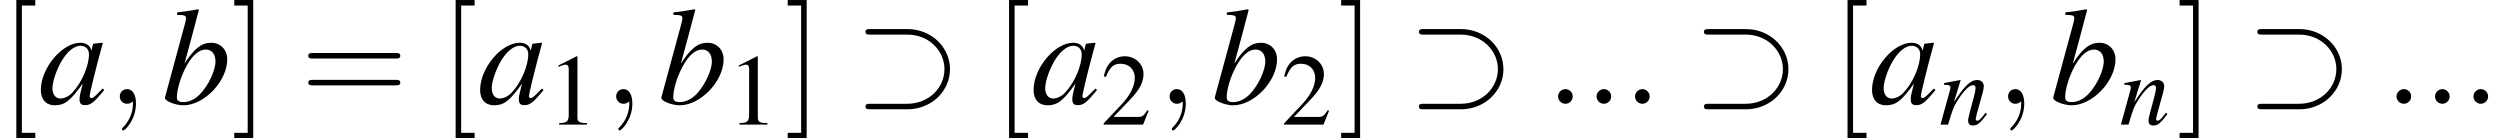
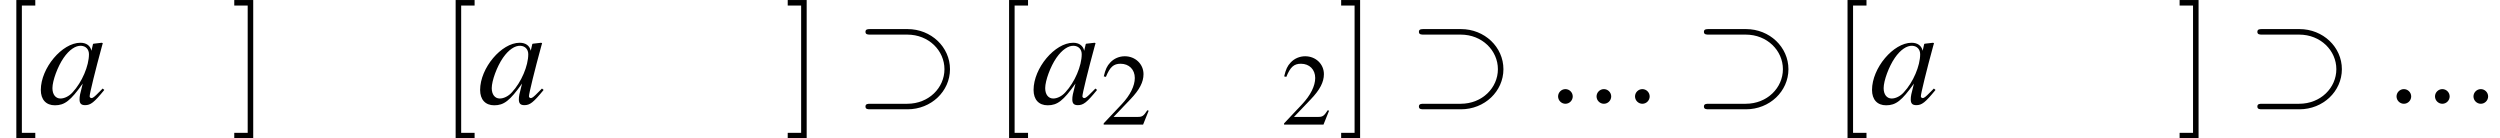
<svg xmlns="http://www.w3.org/2000/svg" xmlns:xlink="http://www.w3.org/1999/xlink" height="13.042pt" version="1.1" viewBox="132.176 665.831 235.674 13.042" width="235.674pt">
  <defs>
    <path d="M5.043 -1.196C4.88 -1.032 4.815 -0.978 4.739 -0.891C4.413 -0.554 4.271 -0.446 4.173 -0.446C4.086 -0.446 4.021 -0.511 4.021 -0.587C4.021 -0.804 4.478 -2.663 4.989 -4.532C5.021 -4.641 5.032 -4.663 5.054 -4.76L4.978 -4.793L4.315 -4.717L4.282 -4.684L4.163 -4.163C4.076 -4.565 3.76 -4.793 3.293 -4.793C1.858 -4.793 0.185 -2.804 0.185 -1.087C0.185 -0.326 0.598 0.12 1.293 0.12C2.054 0.12 2.521 -0.239 3.478 -1.587C3.26 -0.739 3.228 -0.598 3.228 -0.337C3.228 -0.022 3.358 0.109 3.663 0.109C4.097 0.109 4.369 -0.098 5.173 -1.087L5.043 -1.196ZM3.358 -4.554C3.728 -4.532 3.967 -4.271 3.967 -3.891C3.967 -2.978 3.424 -1.695 2.674 -0.891C2.413 -0.598 2.043 -0.413 1.728 -0.413C1.348 -0.413 1.098 -0.728 1.098 -1.228C1.098 -1.815 1.511 -2.934 1.978 -3.608C2.413 -4.239 2.924 -4.586 3.358 -4.554Z" id="g3-97" />
-     <path d="M1.196 -6.988C1.837 -6.967 1.902 -6.934 1.902 -6.695C1.902 -6.597 1.869 -6.467 1.804 -6.228C1.782 -6.151 1.761 -6.075 1.75 -6.021L1.728 -5.945L0.25 -0.5V-0.456C0.25 -0.206 1.087 0.12 1.695 0.12C3.337 0.12 5.141 -1.782 5.141 -3.489C5.141 -4.25 4.608 -4.793 3.88 -4.793C3.119 -4.793 2.554 -4.347 1.782 -3.152C2.348 -5.217 2.424 -5.51 2.913 -7.369L2.858 -7.423C2.315 -7.325 1.924 -7.26 1.196 -7.173V-6.988ZM3.456 -4.26C3.923 -4.26 4.217 -3.902 4.217 -3.326C4.217 -2.608 3.663 -1.445 3.021 -0.772C2.619 -0.359 2.152 -0.13 1.685 -0.13C1.348 -0.13 1.185 -0.25 1.185 -0.5C1.185 -1.152 1.511 -2.206 1.967 -3.011C2.445 -3.847 2.934 -4.26 3.456 -4.26Z" id="g3-98" />
-     <path d="M4.999 -1.272L4.771 -0.989C4.456 -0.587 4.26 -0.413 4.108 -0.413C4.021 -0.413 3.934 -0.5 3.934 -0.587C3.934 -0.663 3.934 -0.663 4.086 -1.272L4.706 -3.51C4.76 -3.739 4.804 -3.978 4.804 -4.13C4.804 -4.521 4.51 -4.793 4.086 -4.793C3.391 -4.793 2.706 -4.141 1.587 -2.402L2.315 -4.771L2.282 -4.793C1.695 -4.673 1.467 -4.63 0.522 -4.456V-4.282C1.076 -4.271 1.217 -4.206 1.217 -3.989C1.217 -3.923 1.206 -3.858 1.196 -3.804L0.152 0H0.967C1.478 -1.717 1.576 -1.956 2.054 -2.695C2.706 -3.695 3.26 -4.239 3.663 -4.239C3.826 -4.239 3.923 -4.119 3.923 -3.923C3.923 -3.793 3.858 -3.434 3.771 -3.097L3.293 -1.304C3.152 -0.75 3.119 -0.598 3.119 -0.489C3.119 -0.076 3.271 0.098 3.63 0.098C4.119 0.098 4.402 -0.13 5.152 -1.13L4.999 -1.272Z" id="g3-110" />
-     <path d="M2.311 -5.368L0.881 -4.645V-4.534C0.977 -4.574 1.064 -4.605 1.096 -4.621C1.239 -4.677 1.374 -4.709 1.453 -4.709C1.62 -4.709 1.691 -4.59 1.691 -4.335V-0.738C1.691 -0.476 1.628 -0.294 1.501 -0.222C1.382 -0.151 1.27 -0.127 0.937 -0.119V0H3.128V-0.119C2.501 -0.127 2.374 -0.206 2.374 -0.588V-5.352L2.311 -5.368Z" id="g1-49" />
    <path d="M3.772 -1.088L3.668 -1.128C3.375 -0.675 3.271 -0.603 2.914 -0.603H1.016L2.35 -2.001C3.057 -2.739 3.367 -3.343 3.367 -3.962C3.367 -4.756 2.724 -5.368 1.898 -5.368C1.461 -5.368 1.048 -5.193 0.754 -4.875C0.5 -4.605 0.381 -4.351 0.246 -3.788L0.413 -3.748C0.731 -4.526 1.016 -4.78 1.564 -4.78C2.231 -4.78 2.684 -4.327 2.684 -3.66C2.684 -3.041 2.319 -2.303 1.652 -1.596L0.238 -0.095V0H3.335L3.772 -1.088Z" id="g1-50" />
    <path d="M4.2 -5.455C5.902 -5.455 7.135 -4.189 7.135 -2.727S5.902 0 4.2 0H1.287C1.102 0 0.905 0 0.905 0.218S1.102 0.436 1.287 0.436H4.222C6.087 0.436 7.571 -0.982 7.571 -2.727S6.087 -5.891 4.222 -5.891H1.287C1.102 -5.891 0.905 -5.891 0.905 -5.673S1.102 -5.455 1.287 -5.455H4.2Z" id="g8-27" />
    <use id="g58-61" transform="scale(1.825)" xlink:href="#g50-61" />
    <use id="g58-91" transform="scale(1.825)" xlink:href="#g50-91" />
    <use id="g58-93" transform="scale(1.825)" xlink:href="#g50-93" />
    <use id="g45-58" transform="scale(1.825)" xlink:href="#g37-58" />
    <use id="g45-59" transform="scale(1.825)" xlink:href="#g37-59" />
    <use id="g31-27" transform="scale(0.996)" xlink:href="#g8-27" />
    <use id="g42-110" transform="scale(0.731)" xlink:href="#g3-110" />
    <use id="g46-97" xlink:href="#g3-97" />
    <use id="g46-98" xlink:href="#g3-98" />
    <use id="g53-49" xlink:href="#g1-49" />
    <use id="g53-50" xlink:href="#g1-50" />
-     <path d="M4.091 -1.947C4.181 -1.947 4.294 -1.947 4.294 -2.066S4.181 -2.186 4.097 -2.186H0.53C0.447 -2.186 0.333 -2.186 0.333 -2.066S0.447 -1.947 0.536 -1.947H4.091ZM4.097 -0.792C4.181 -0.792 4.294 -0.792 4.294 -0.911S4.181 -1.03 4.091 -1.03H0.536C0.447 -1.03 0.333 -1.03 0.333 -0.911S0.447 -0.792 0.53 -0.792H4.097Z" id="g50-61" />
    <path d="M1.519 1.489V1.251H0.941V-4.228H1.519V-4.466H0.703V1.489H1.519Z" id="g50-91" />
    <path d="M0.947 -4.466H0.131V-4.228H0.709V1.251H0.131V1.489H0.947V-4.466Z" id="g50-93" />
    <path d="M1.143 -0.316C1.143 -0.488 1 -0.631 0.828 -0.631S0.512 -0.488 0.512 -0.316S0.655 0 0.828 0S1.143 -0.143 1.143 -0.316Z" id="g37-58" />
-     <path d="M1.209 -0.006C1.209 -0.399 1.06 -0.631 0.828 -0.631C0.631 -0.631 0.512 -0.482 0.512 -0.316C0.512 -0.155 0.631 0 0.828 0C0.899 0 0.977 -0.024 1.036 -0.077C1.054 -0.089 1.06 -0.095 1.066 -0.095S1.078 -0.089 1.078 -0.006C1.078 0.435 0.869 0.792 0.673 0.989C0.607 1.054 0.607 1.066 0.607 1.084C0.607 1.126 0.637 1.149 0.667 1.149C0.732 1.149 1.209 0.691 1.209 -0.006Z" id="g37-59" />
  </defs>
  <g id="page1" transform="matrix(1.2 0 0 1.2 0 0)">
    <use x="110.147" xlink:href="#g58-91" y="563.011" />
    <use x="113.168" xlink:href="#g46-97" y="563.011" />
    <use x="118.623" xlink:href="#g45-59" y="563.011" />
    <use x="122.857" xlink:href="#g46-98" y="563.011" />
    <use x="128.311" xlink:href="#g58-93" y="563.011" />
    <use x="133.757" xlink:href="#g58-61" y="563.011" />
    <use x="144.658" xlink:href="#g58-91" y="563.011" />
    <use x="147.679" xlink:href="#g46-97" y="563.011" />
    <use x="153.134" xlink:href="#g53-49" y="564.647" />
    <use x="157.617" xlink:href="#g45-59" y="563.011" />
    <use x="161.851" xlink:href="#g46-98" y="563.011" />
    <use x="167.305" xlink:href="#g53-49" y="564.647" />
    <use x="171.789" xlink:href="#g58-93" y="563.011" />
    <use x="177.235" xlink:href="#g31-27" y="563.011" />
    <use x="188.135" xlink:href="#g58-91" y="563.011" />
    <use x="191.157" xlink:href="#g46-97" y="563.011" />
    <use x="196.611" xlink:href="#g53-50" y="564.647" />
    <use x="201.094" xlink:href="#g45-59" y="563.011" />
    <use x="205.328" xlink:href="#g46-98" y="563.011" />
    <use x="210.783" xlink:href="#g53-50" y="564.647" />
    <use x="215.266" xlink:href="#g58-93" y="563.011" />
    <use x="220.712" xlink:href="#g31-27" y="563.011" />
    <use x="231.612" xlink:href="#g45-58" y="563.011" />
    <use x="234.634" xlink:href="#g45-58" y="563.011" />
    <use x="237.656" xlink:href="#g45-58" y="563.011" />
    <use x="243.102" xlink:href="#g31-27" y="563.011" />
    <use x="254.002" xlink:href="#g58-91" y="563.011" />
    <use x="257.024" xlink:href="#g46-97" y="563.011" />
    <use x="262.478" xlink:href="#g42-110" y="564.647" />
    <use x="266.962" xlink:href="#g45-59" y="563.011" />
    <use x="271.195" xlink:href="#g46-98" y="563.011" />
    <use x="276.65" xlink:href="#g42-110" y="564.647" />
    <use x="281.133" xlink:href="#g58-93" y="563.011" />
    <use x="286.579" xlink:href="#g31-27" y="563.011" />
    <use x="297.479" xlink:href="#g45-58" y="563.011" />
    <use x="300.501" xlink:href="#g45-58" y="563.011" />
    <use x="303.523" xlink:href="#g45-58" y="563.011" />
  </g>
</svg>